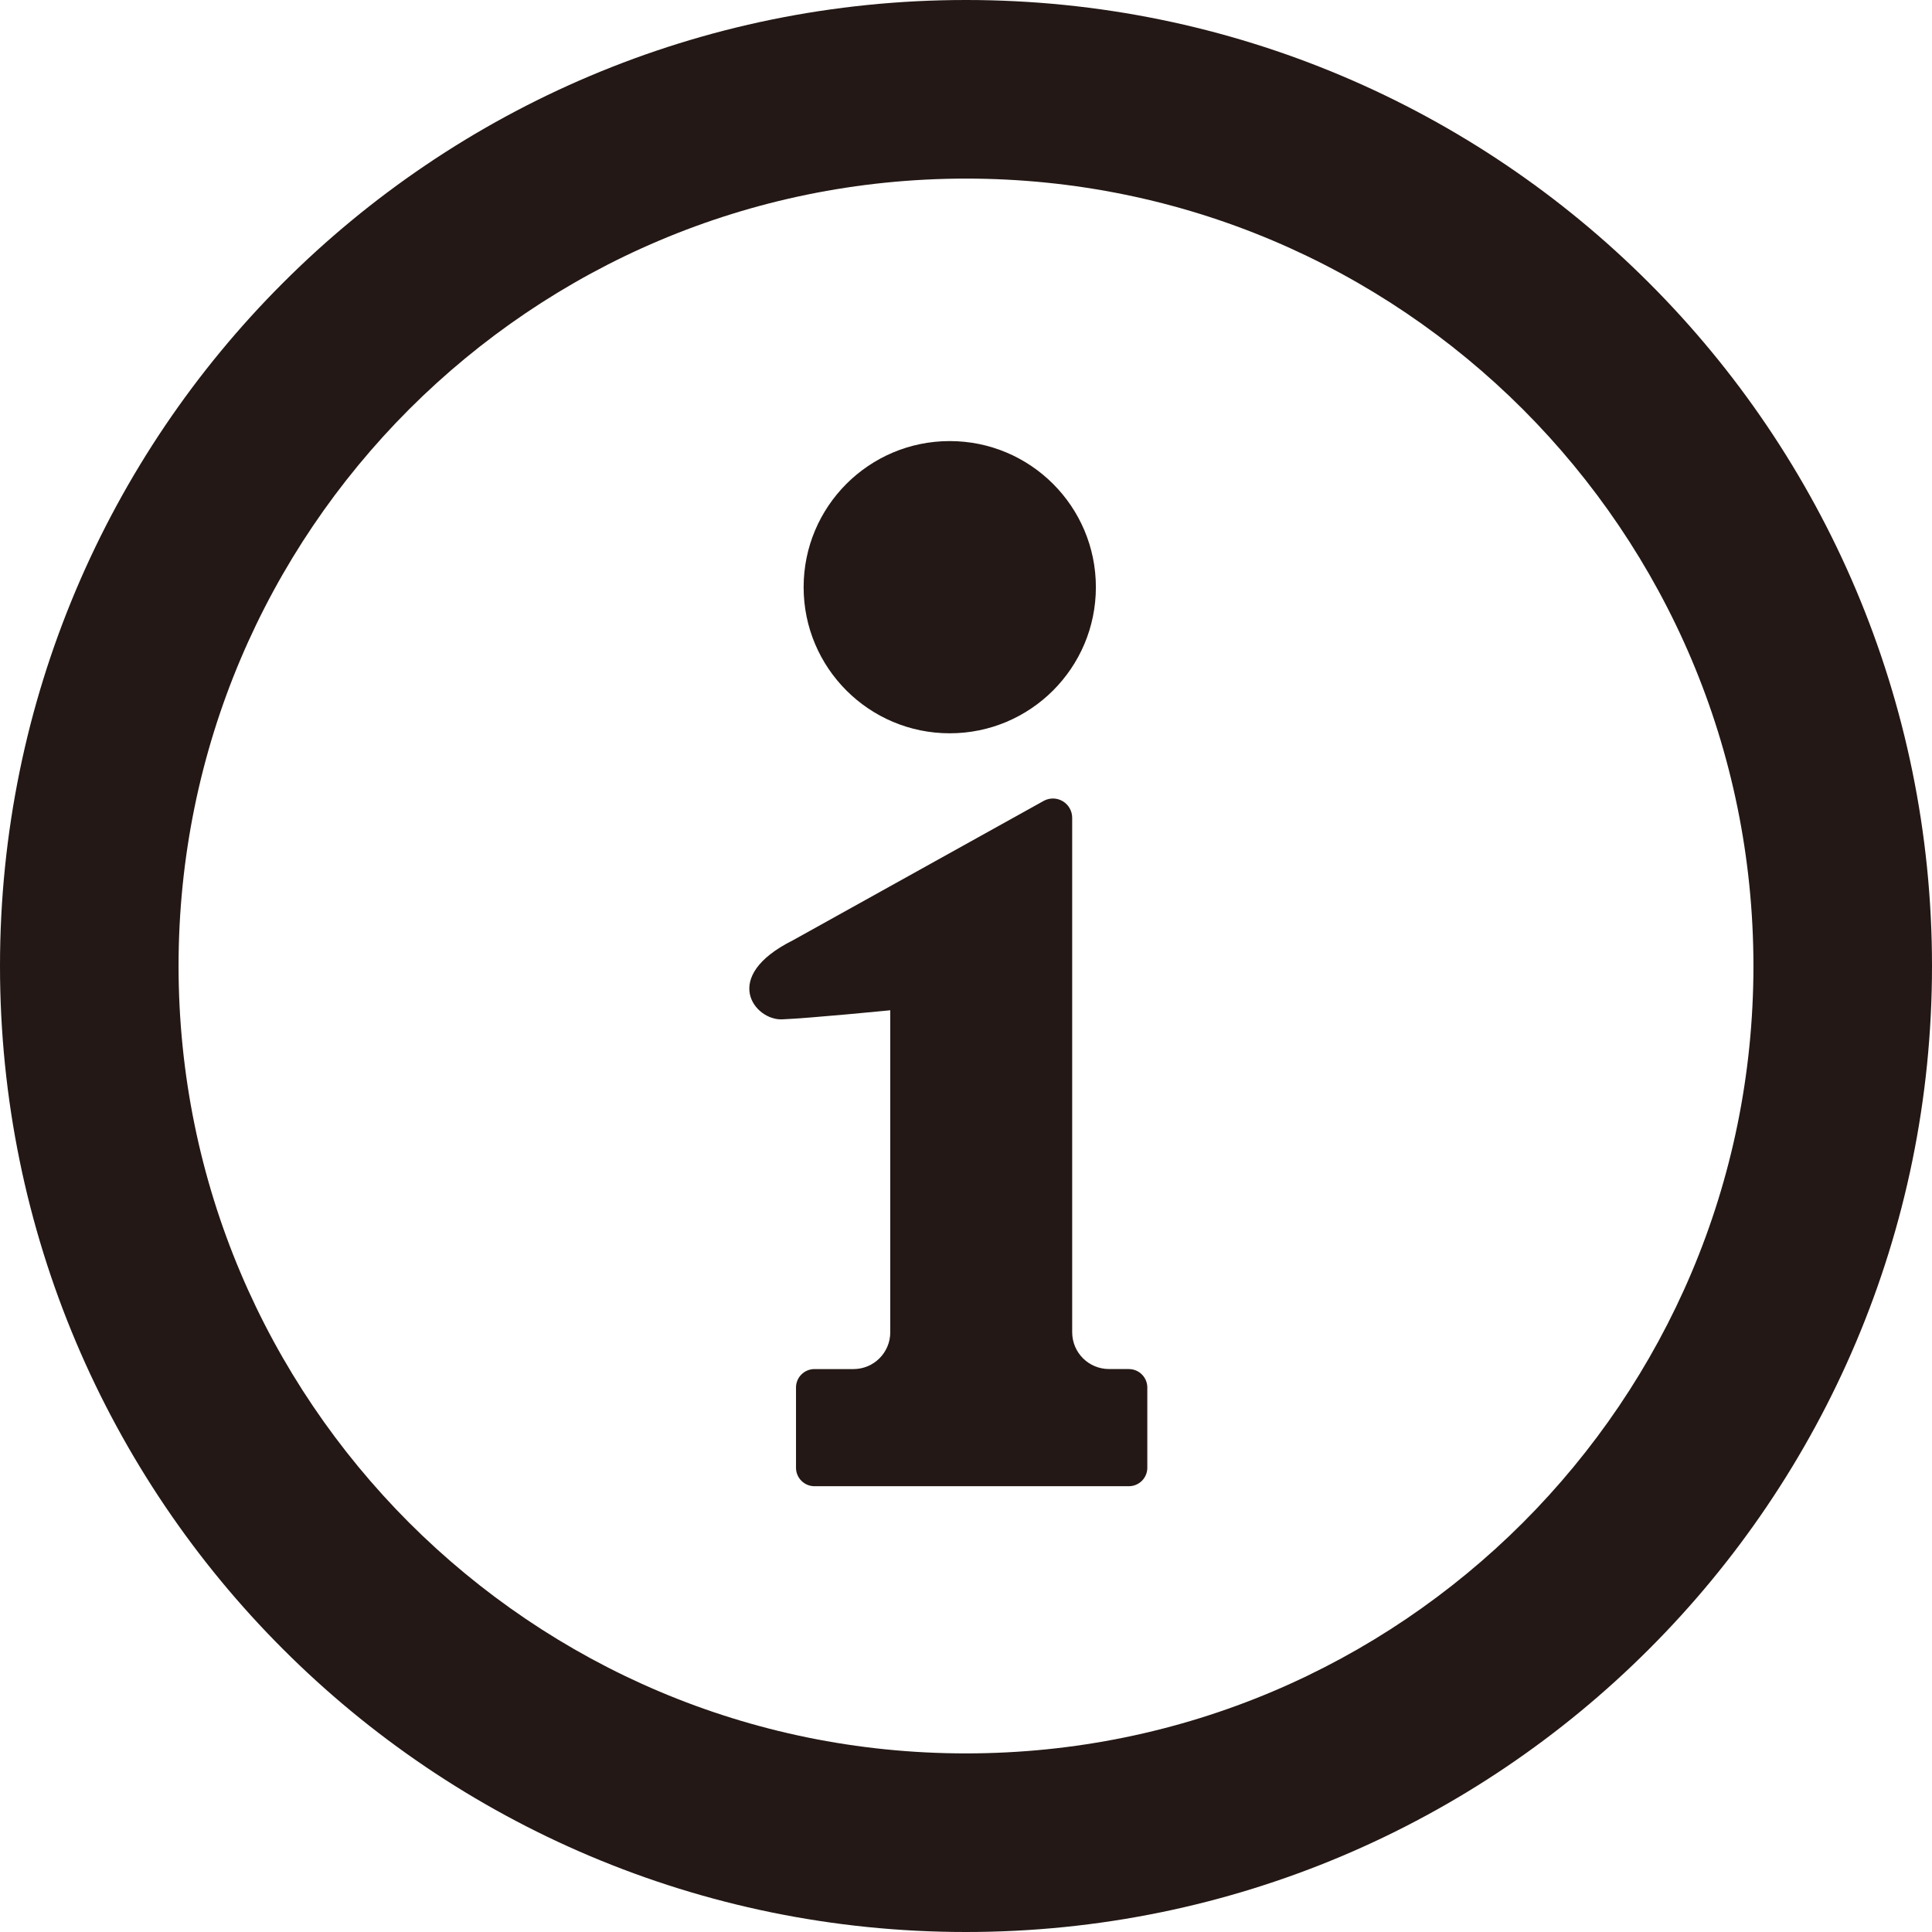
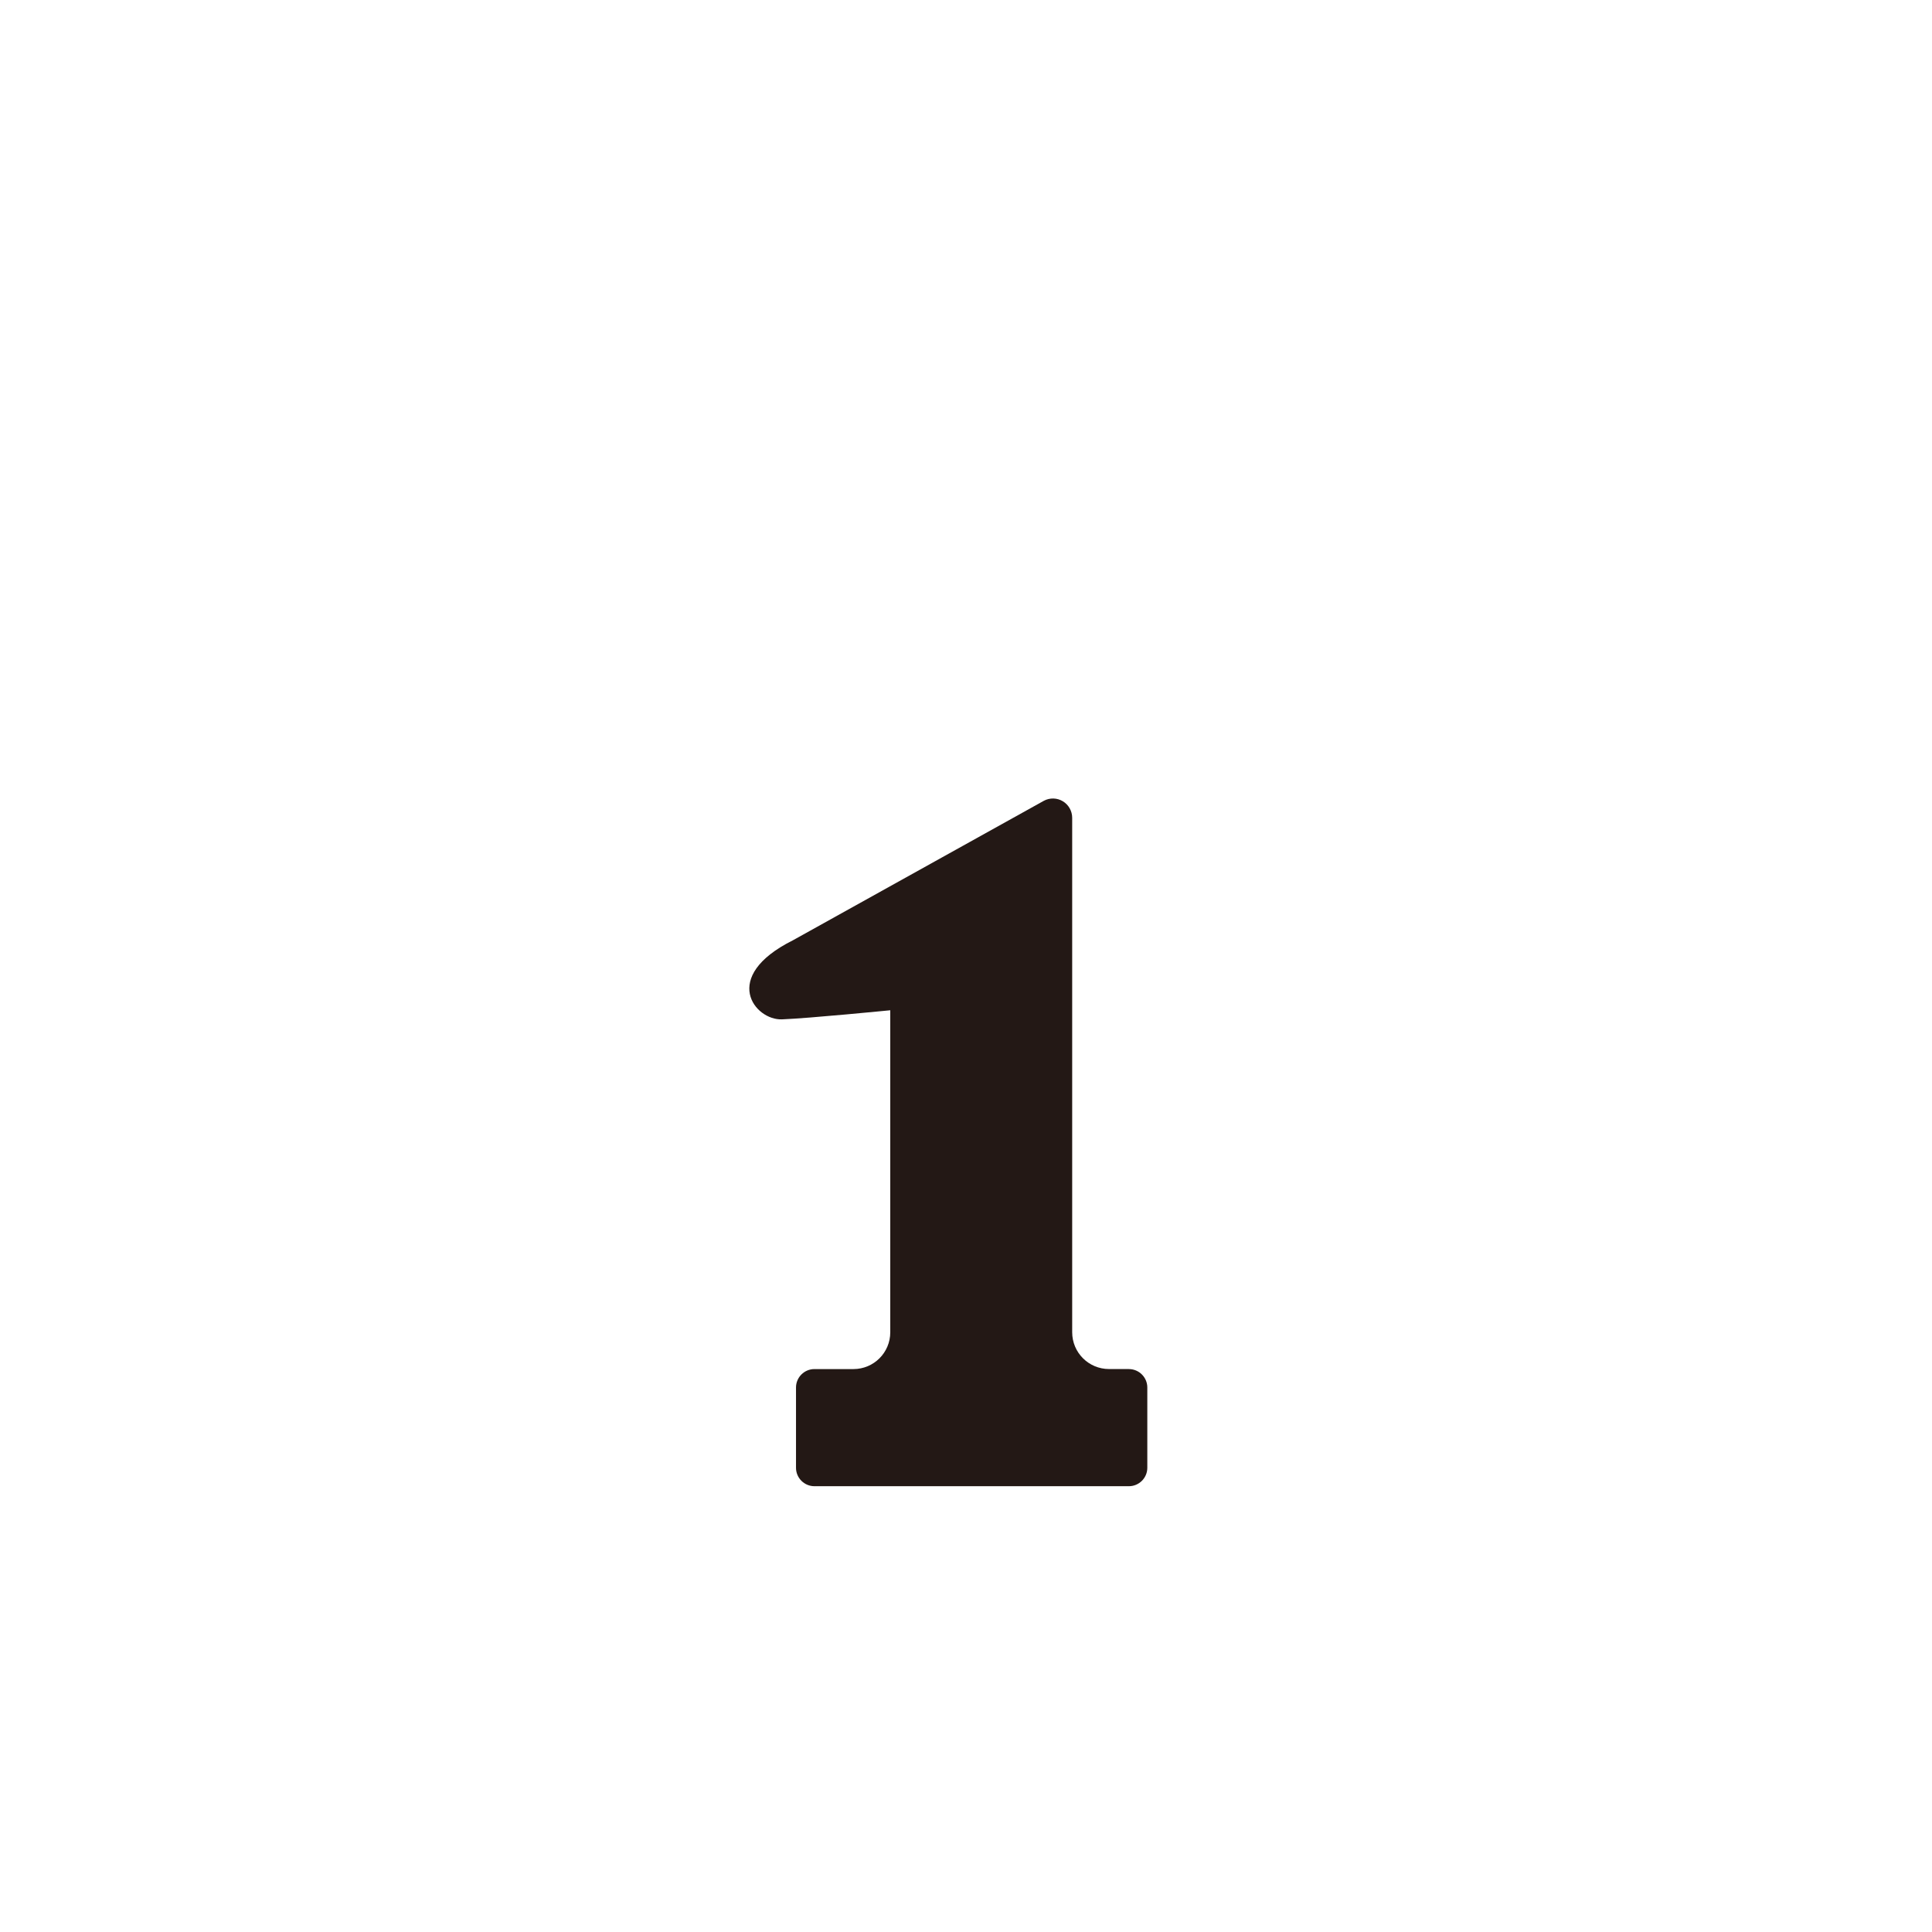
<svg xmlns="http://www.w3.org/2000/svg" id="_レイヤー_2" data-name="レイヤー 2" viewBox="0 0 512 512">
  <defs>
    <style>
      .cls-1 {
        fill: #231815;
      }
    </style>
  </defs>
  <g id="_レイヤー_1-2" data-name="レイヤー 1">
    <g>
-       <path class="cls-1" d="m437.02,74.98C390.77,28.69,326.62-.01,256,0,185.38-.01,121.23,28.69,74.98,74.98,28.69,121.22-.01,185.38,0,256c-.01,70.61,28.69,134.76,74.98,181.02,46.25,46.3,110.4,74.99,181.02,74.98,70.62,0,134.77-28.69,181.02-74.98,46.3-46.25,75-110.4,74.98-181.02.01-70.62-28.69-134.78-74.98-181.02Zm-33.46,328.57c-37.85,37.8-89.87,61.11-147.56,61.12-57.69,0-109.71-23.32-147.56-61.12-37.79-37.84-61.1-89.85-61.12-147.55.01-57.7,23.33-109.72,61.12-147.55,37.85-37.8,89.87-61.1,147.56-61.12,57.69.01,109.71,23.32,147.56,61.12,37.79,37.84,61.1,89.85,61.12,147.55-.01,57.7-23.33,109.72-61.12,147.55Z" />
-       <path class="cls-1" d="m251.69,194.33c21.38,0,38.73-17.34,38.73-38.72s-17.35-38.72-38.73-38.72-38.72,17.33-38.72,38.72,17.34,38.72,38.72,38.72Z" />
      <path class="cls-1" d="m299.16,362.81h-5.26c-5.39,0-9.76-4.36-9.76-9.75v-136.33c0-1.79-.94-3.46-2.47-4.38-1.53-.93-3.44-.98-5.02-.14l-66.54,36.99c-19.36,9.68-10.07,21.24-2.86,20.94,7.2-.28,28.68-2.41,28.68-2.41v85.34c0,5.39-4.37,9.75-9.76,9.75h-10.34c-2.69,0-4.88,2.19-4.88,4.88v21.28c0,2.69,2.19,4.88,4.88,4.88h83.34c2.69,0,4.88-2.19,4.88-4.88v-21.28c0-2.69-2.19-4.88-4.88-4.88Z" />
    </g>
  </g>
</svg>